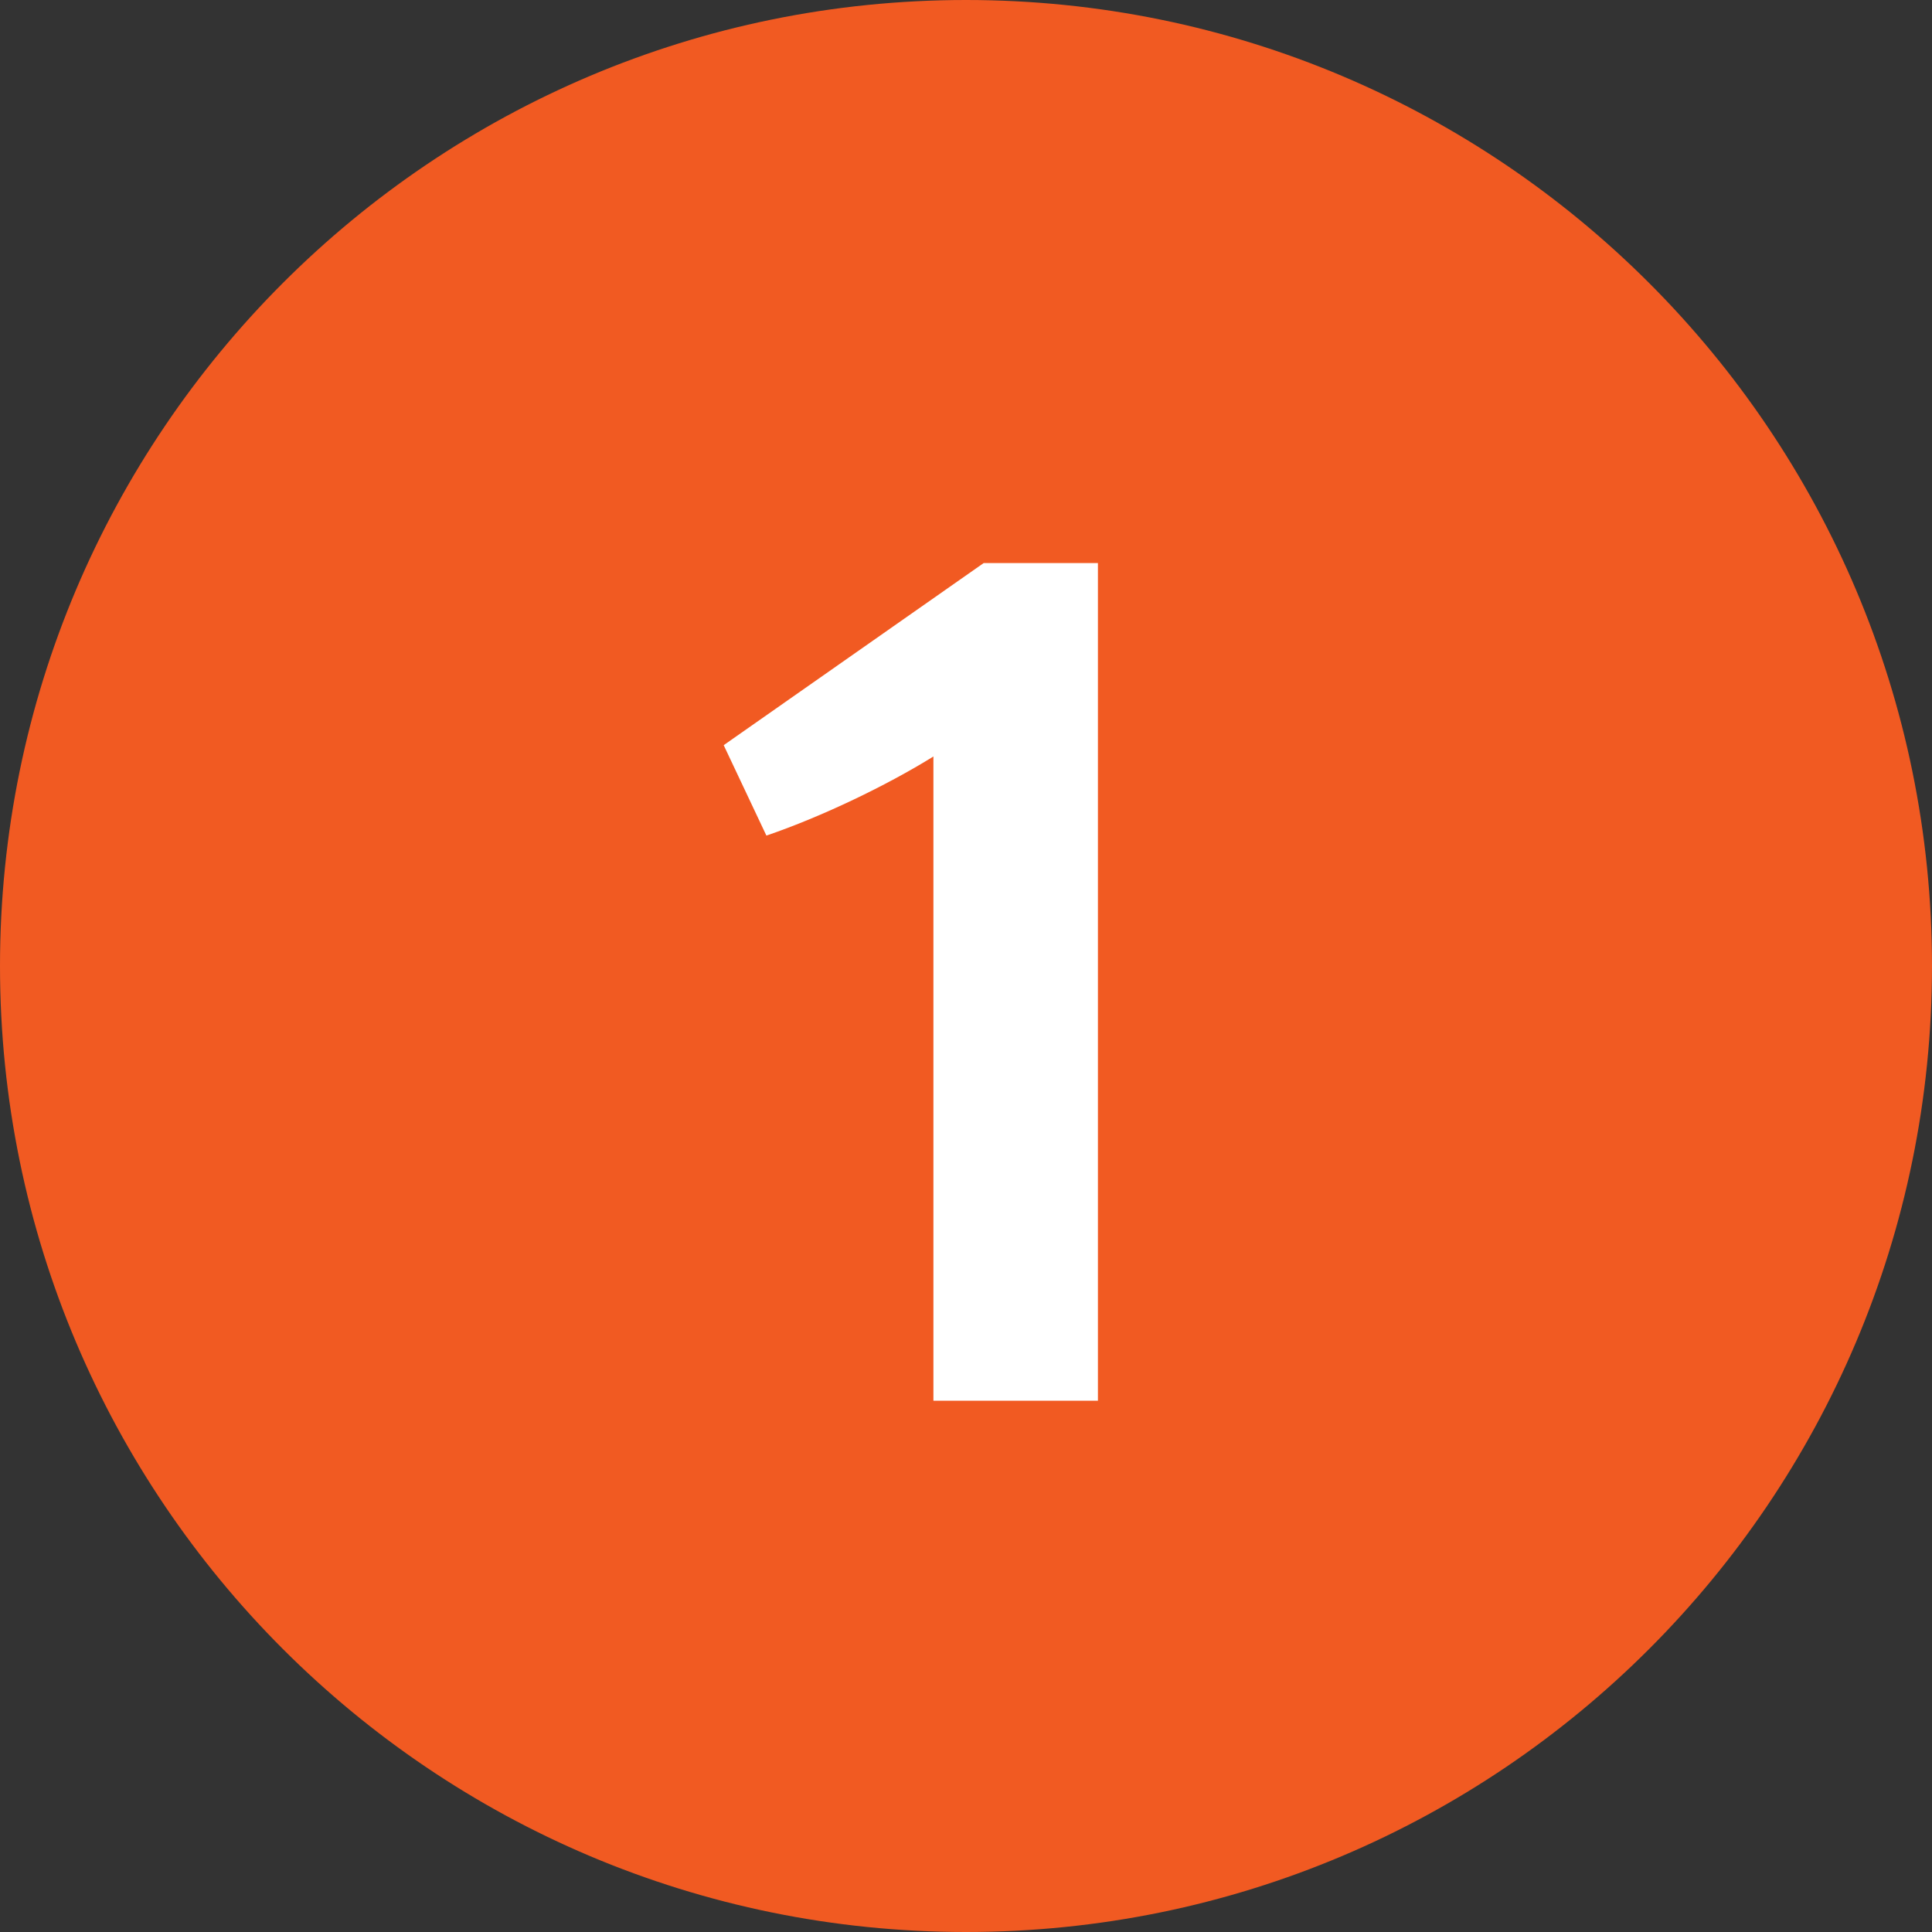
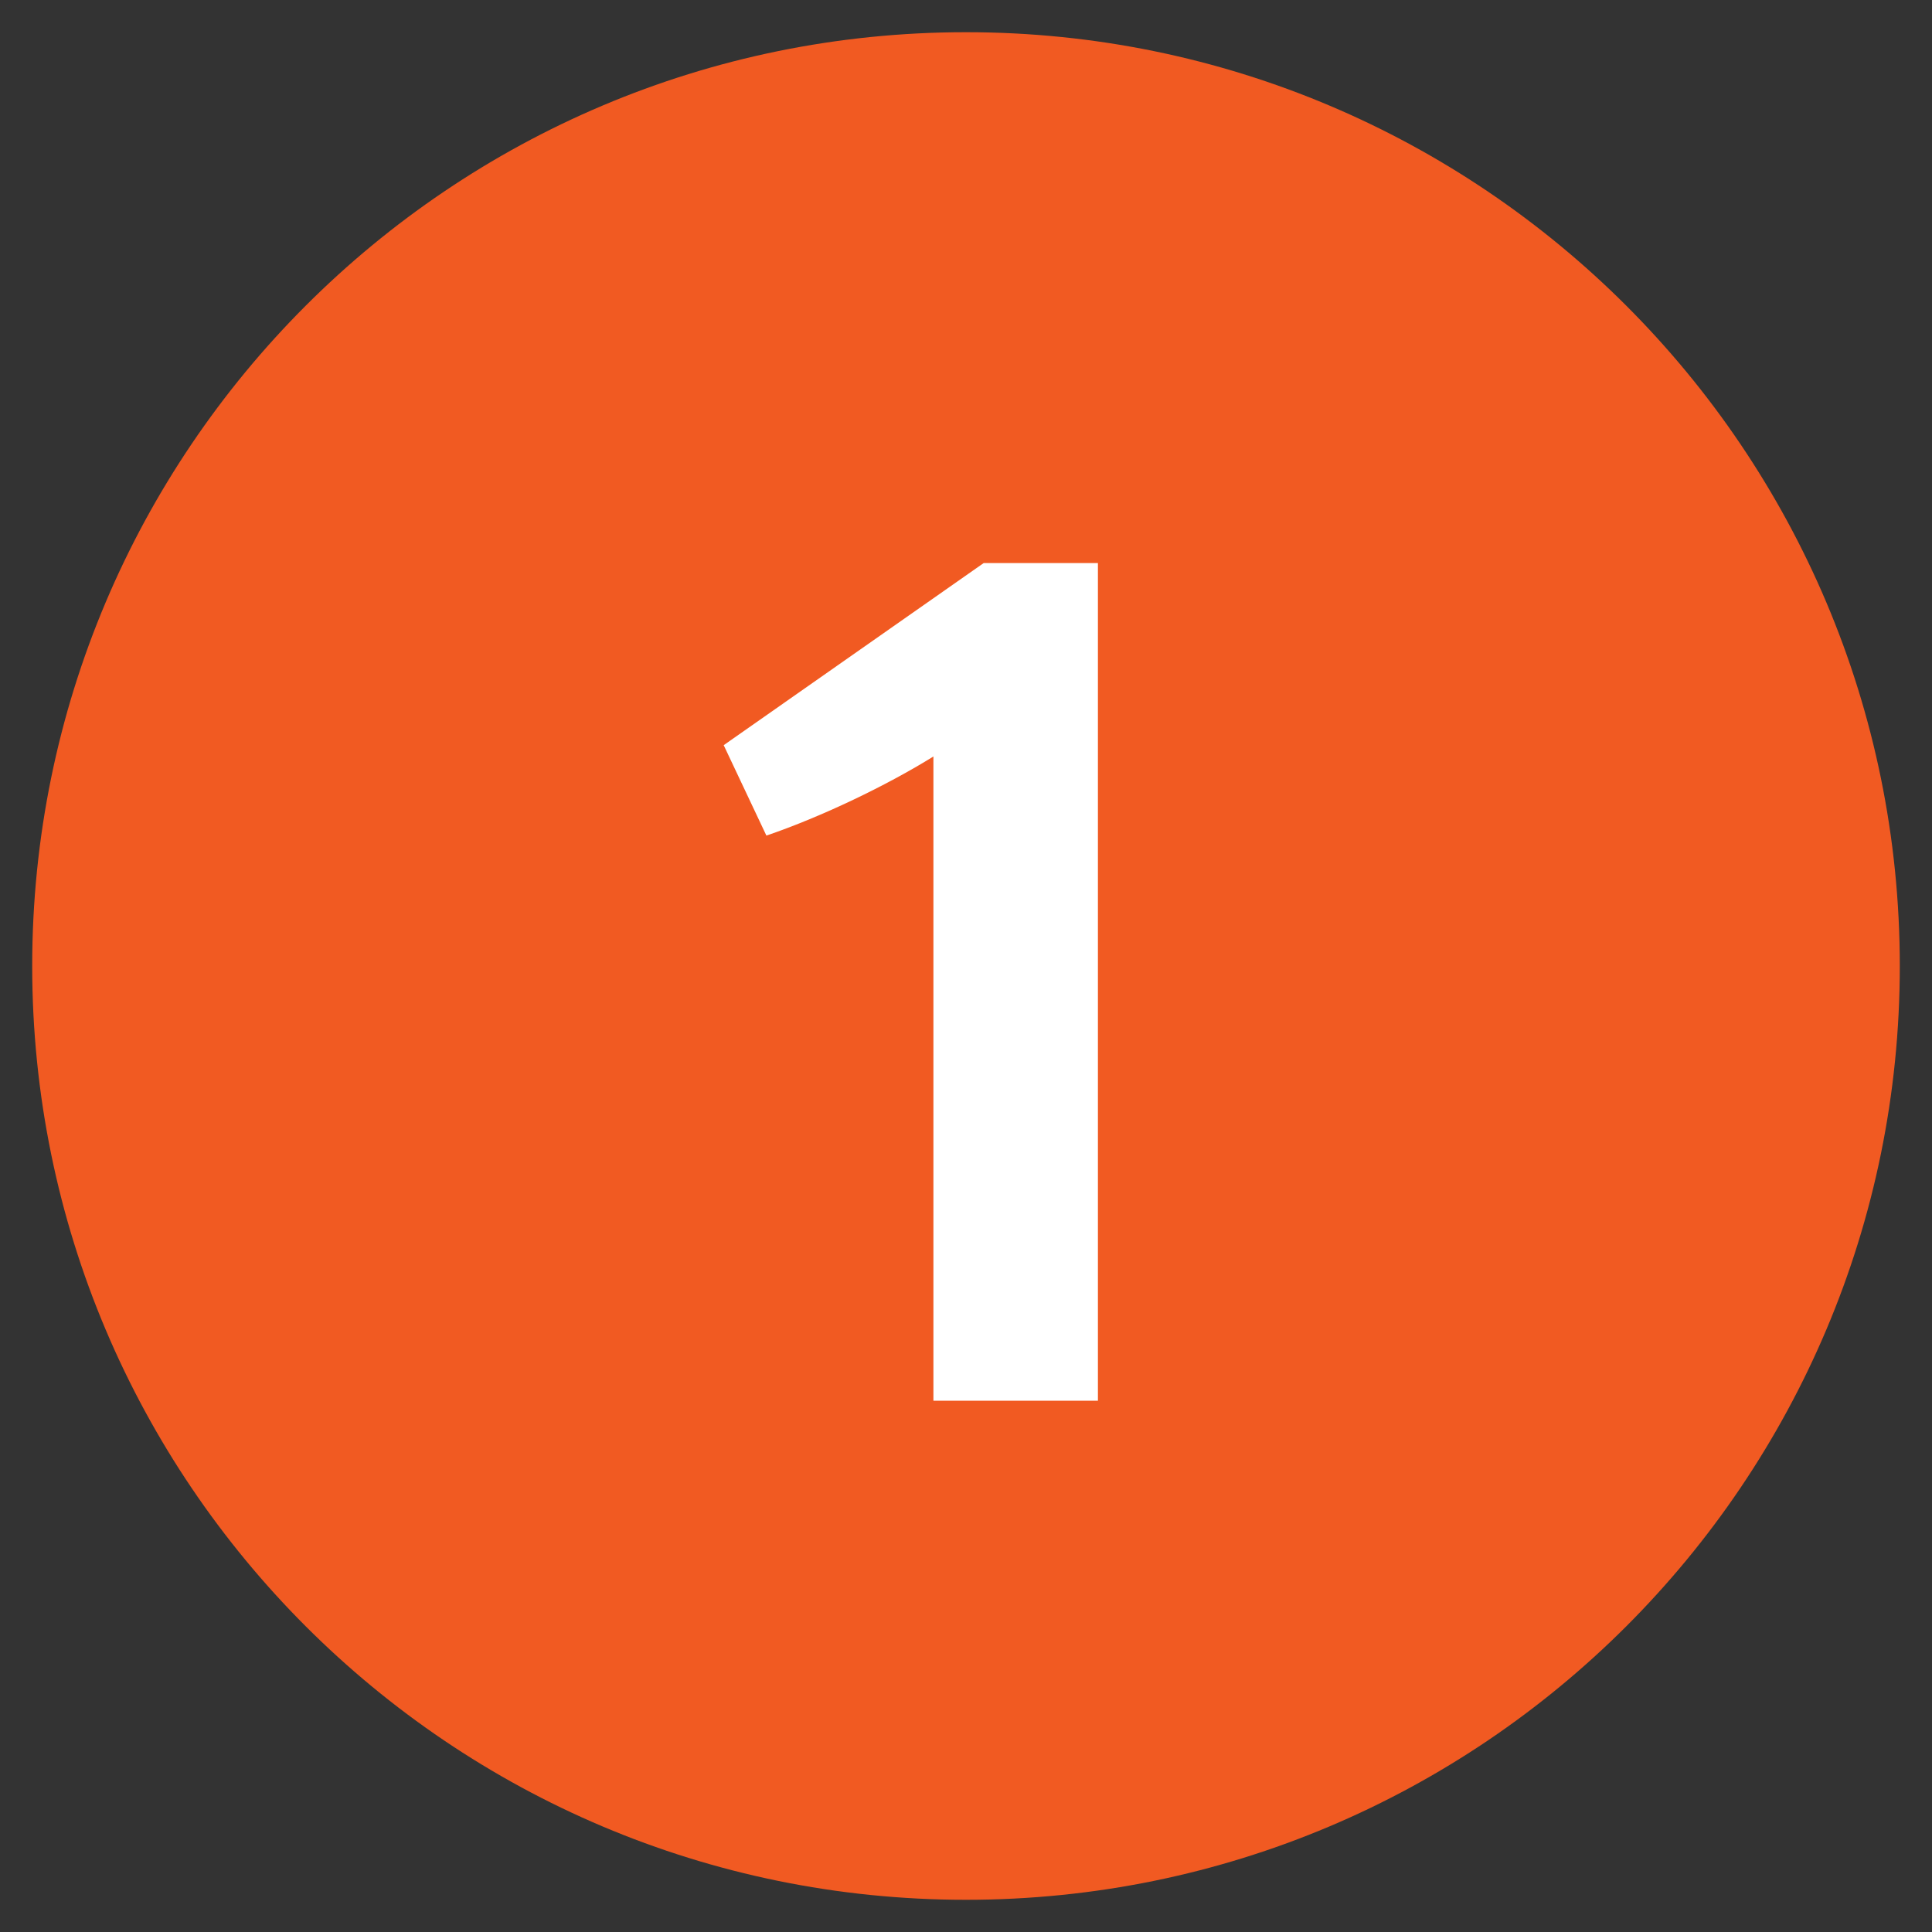
<svg xmlns="http://www.w3.org/2000/svg" width="60" height="60" viewBox="0 0 60 60" fill="none">
  <rect x="0" y="0" width="60" height="60" fill="#333333" stroke="none" />
  <path d="M30 59C13.984 59 1 46.016 1 30C1 13.984 13.984 1 30 1C46.016 1 59 13.984 59 30C59 46.016 46.016 59 30 59Z" fill="#F15A22" />
-   <path d="M30 59C13.984 59 1 46.016 1 30C1 13.984 13.984 1 30 1C46.016 1 59 13.984 59 30C59 46.016 46.016 59 30 59Z" stroke="#F15A22" stroke-width="2" />
  <path d="M28.988 43.5V23.493C27.545 24.39 25.517 25.365 23.801 25.95L22.475 23.142L30.548 17.487H34.097V43.5H28.988Z" fill="white" />
</svg>